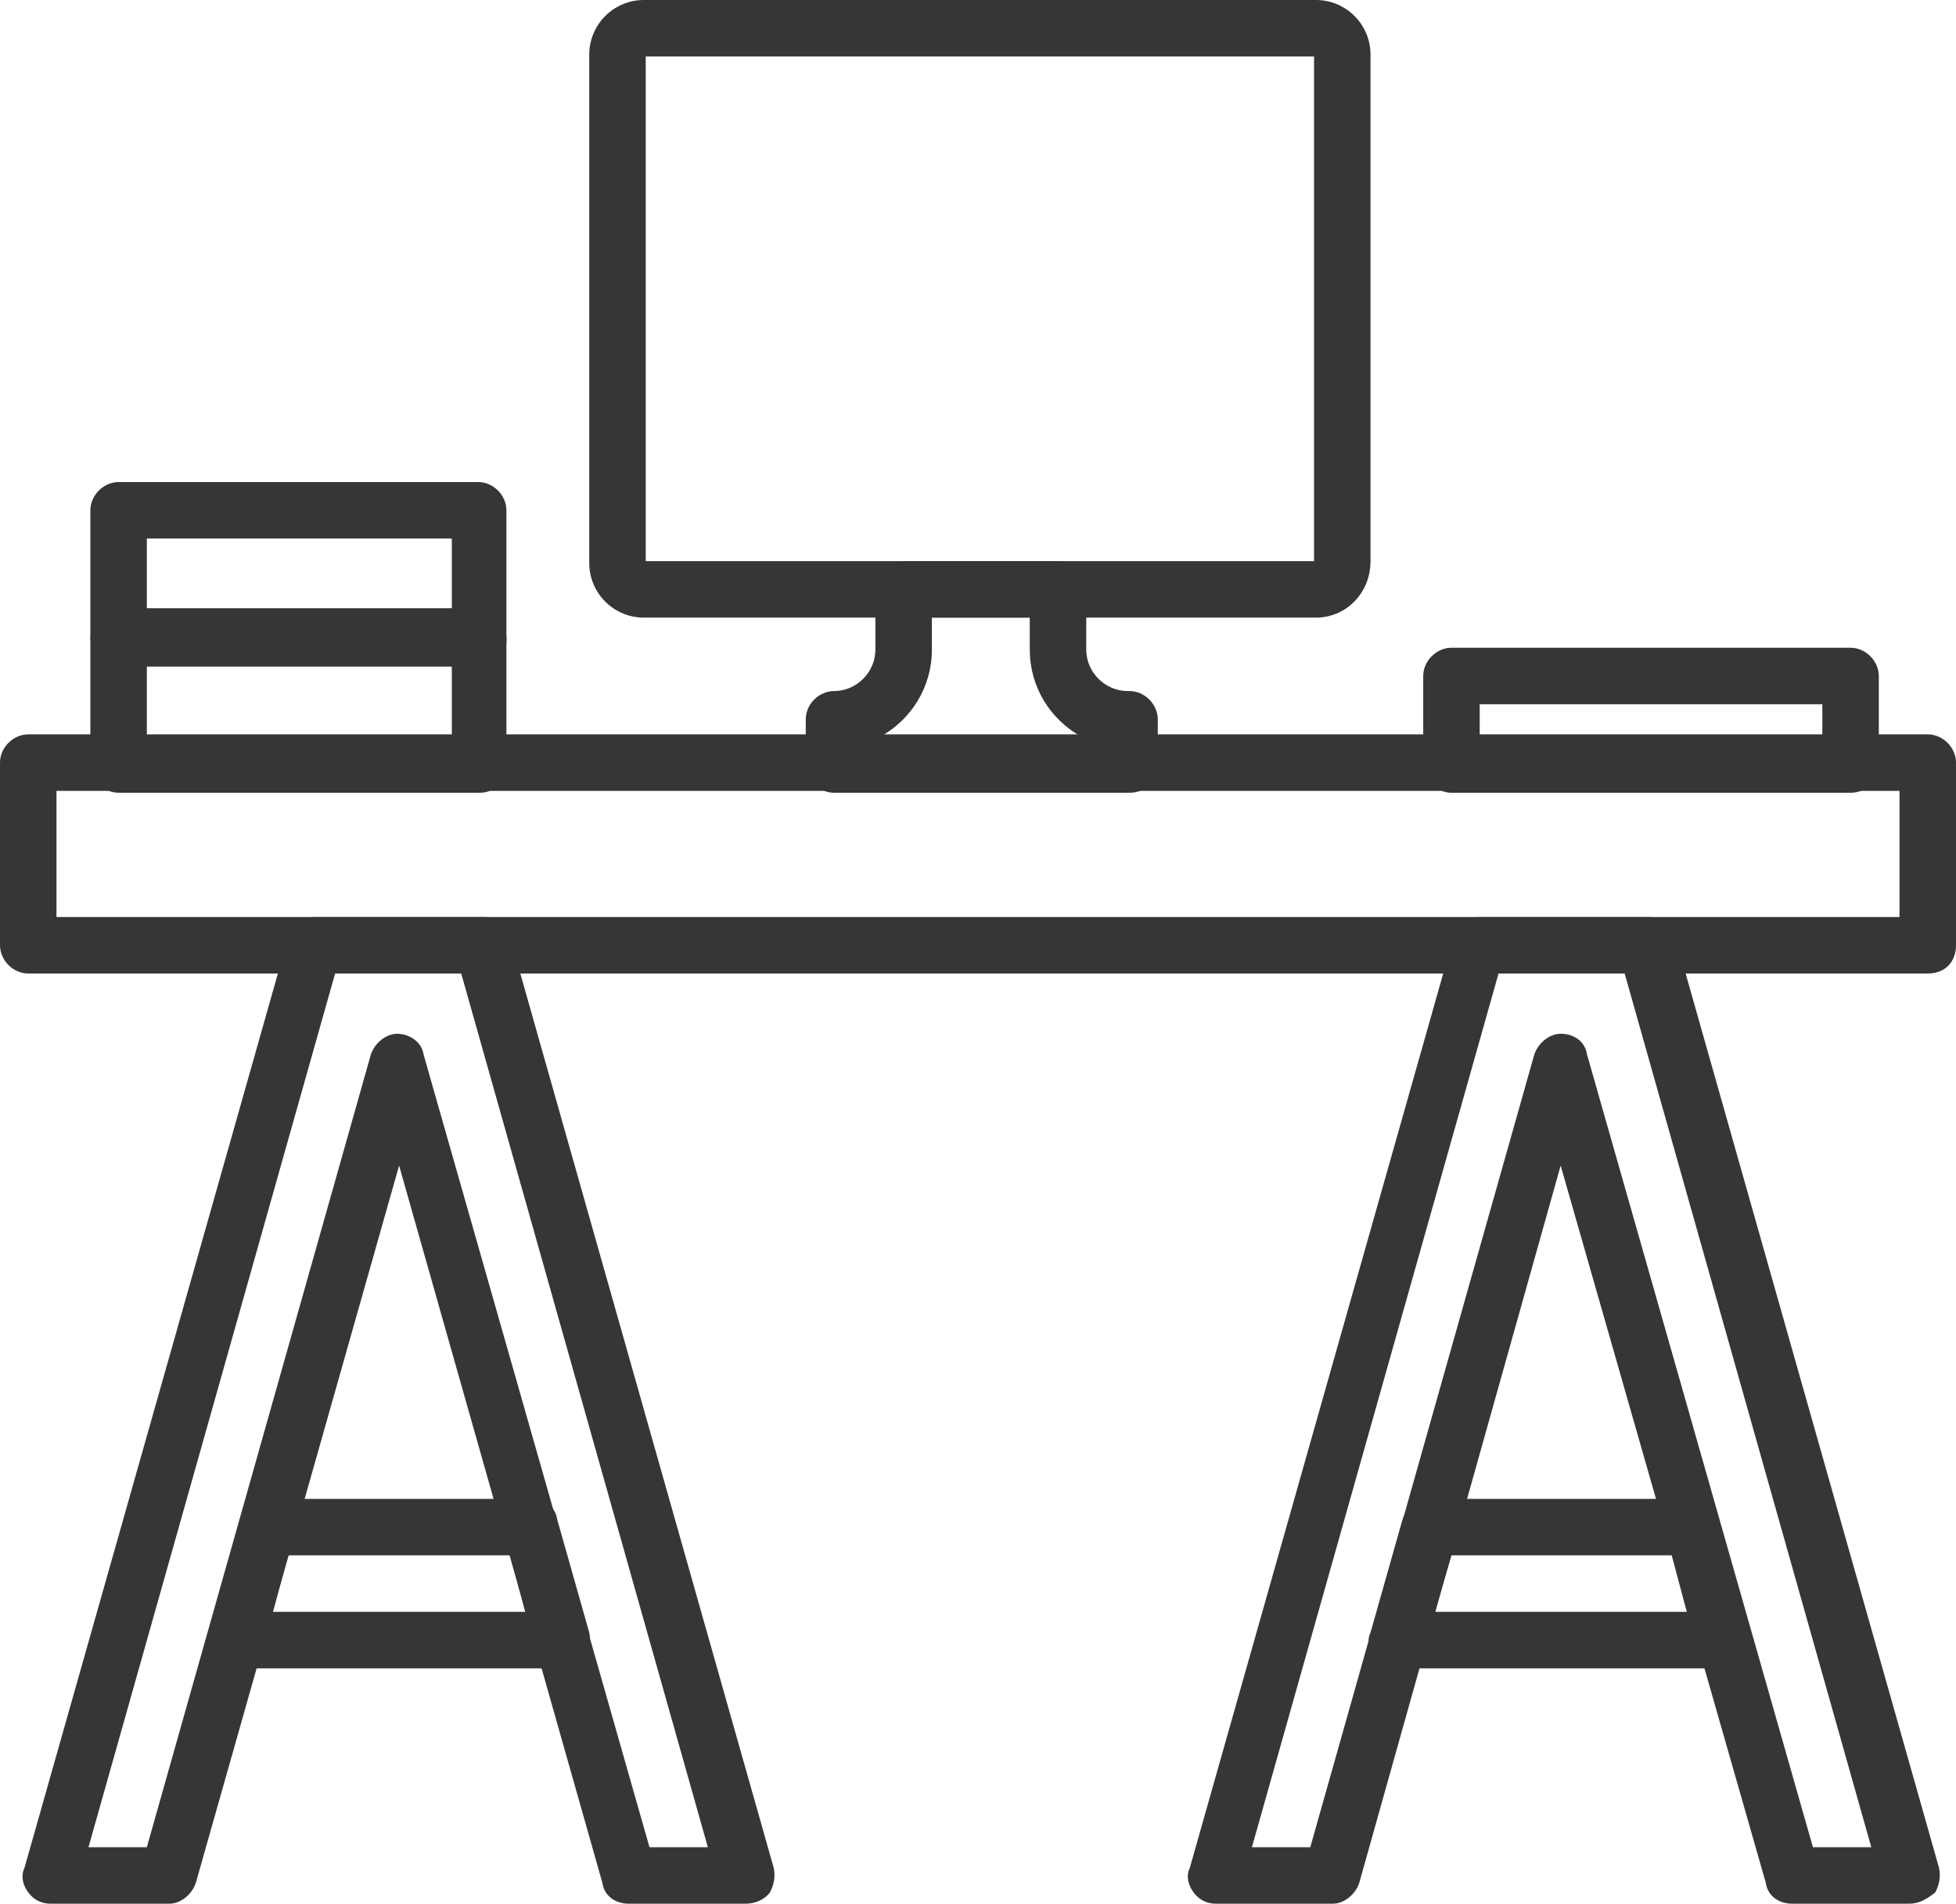
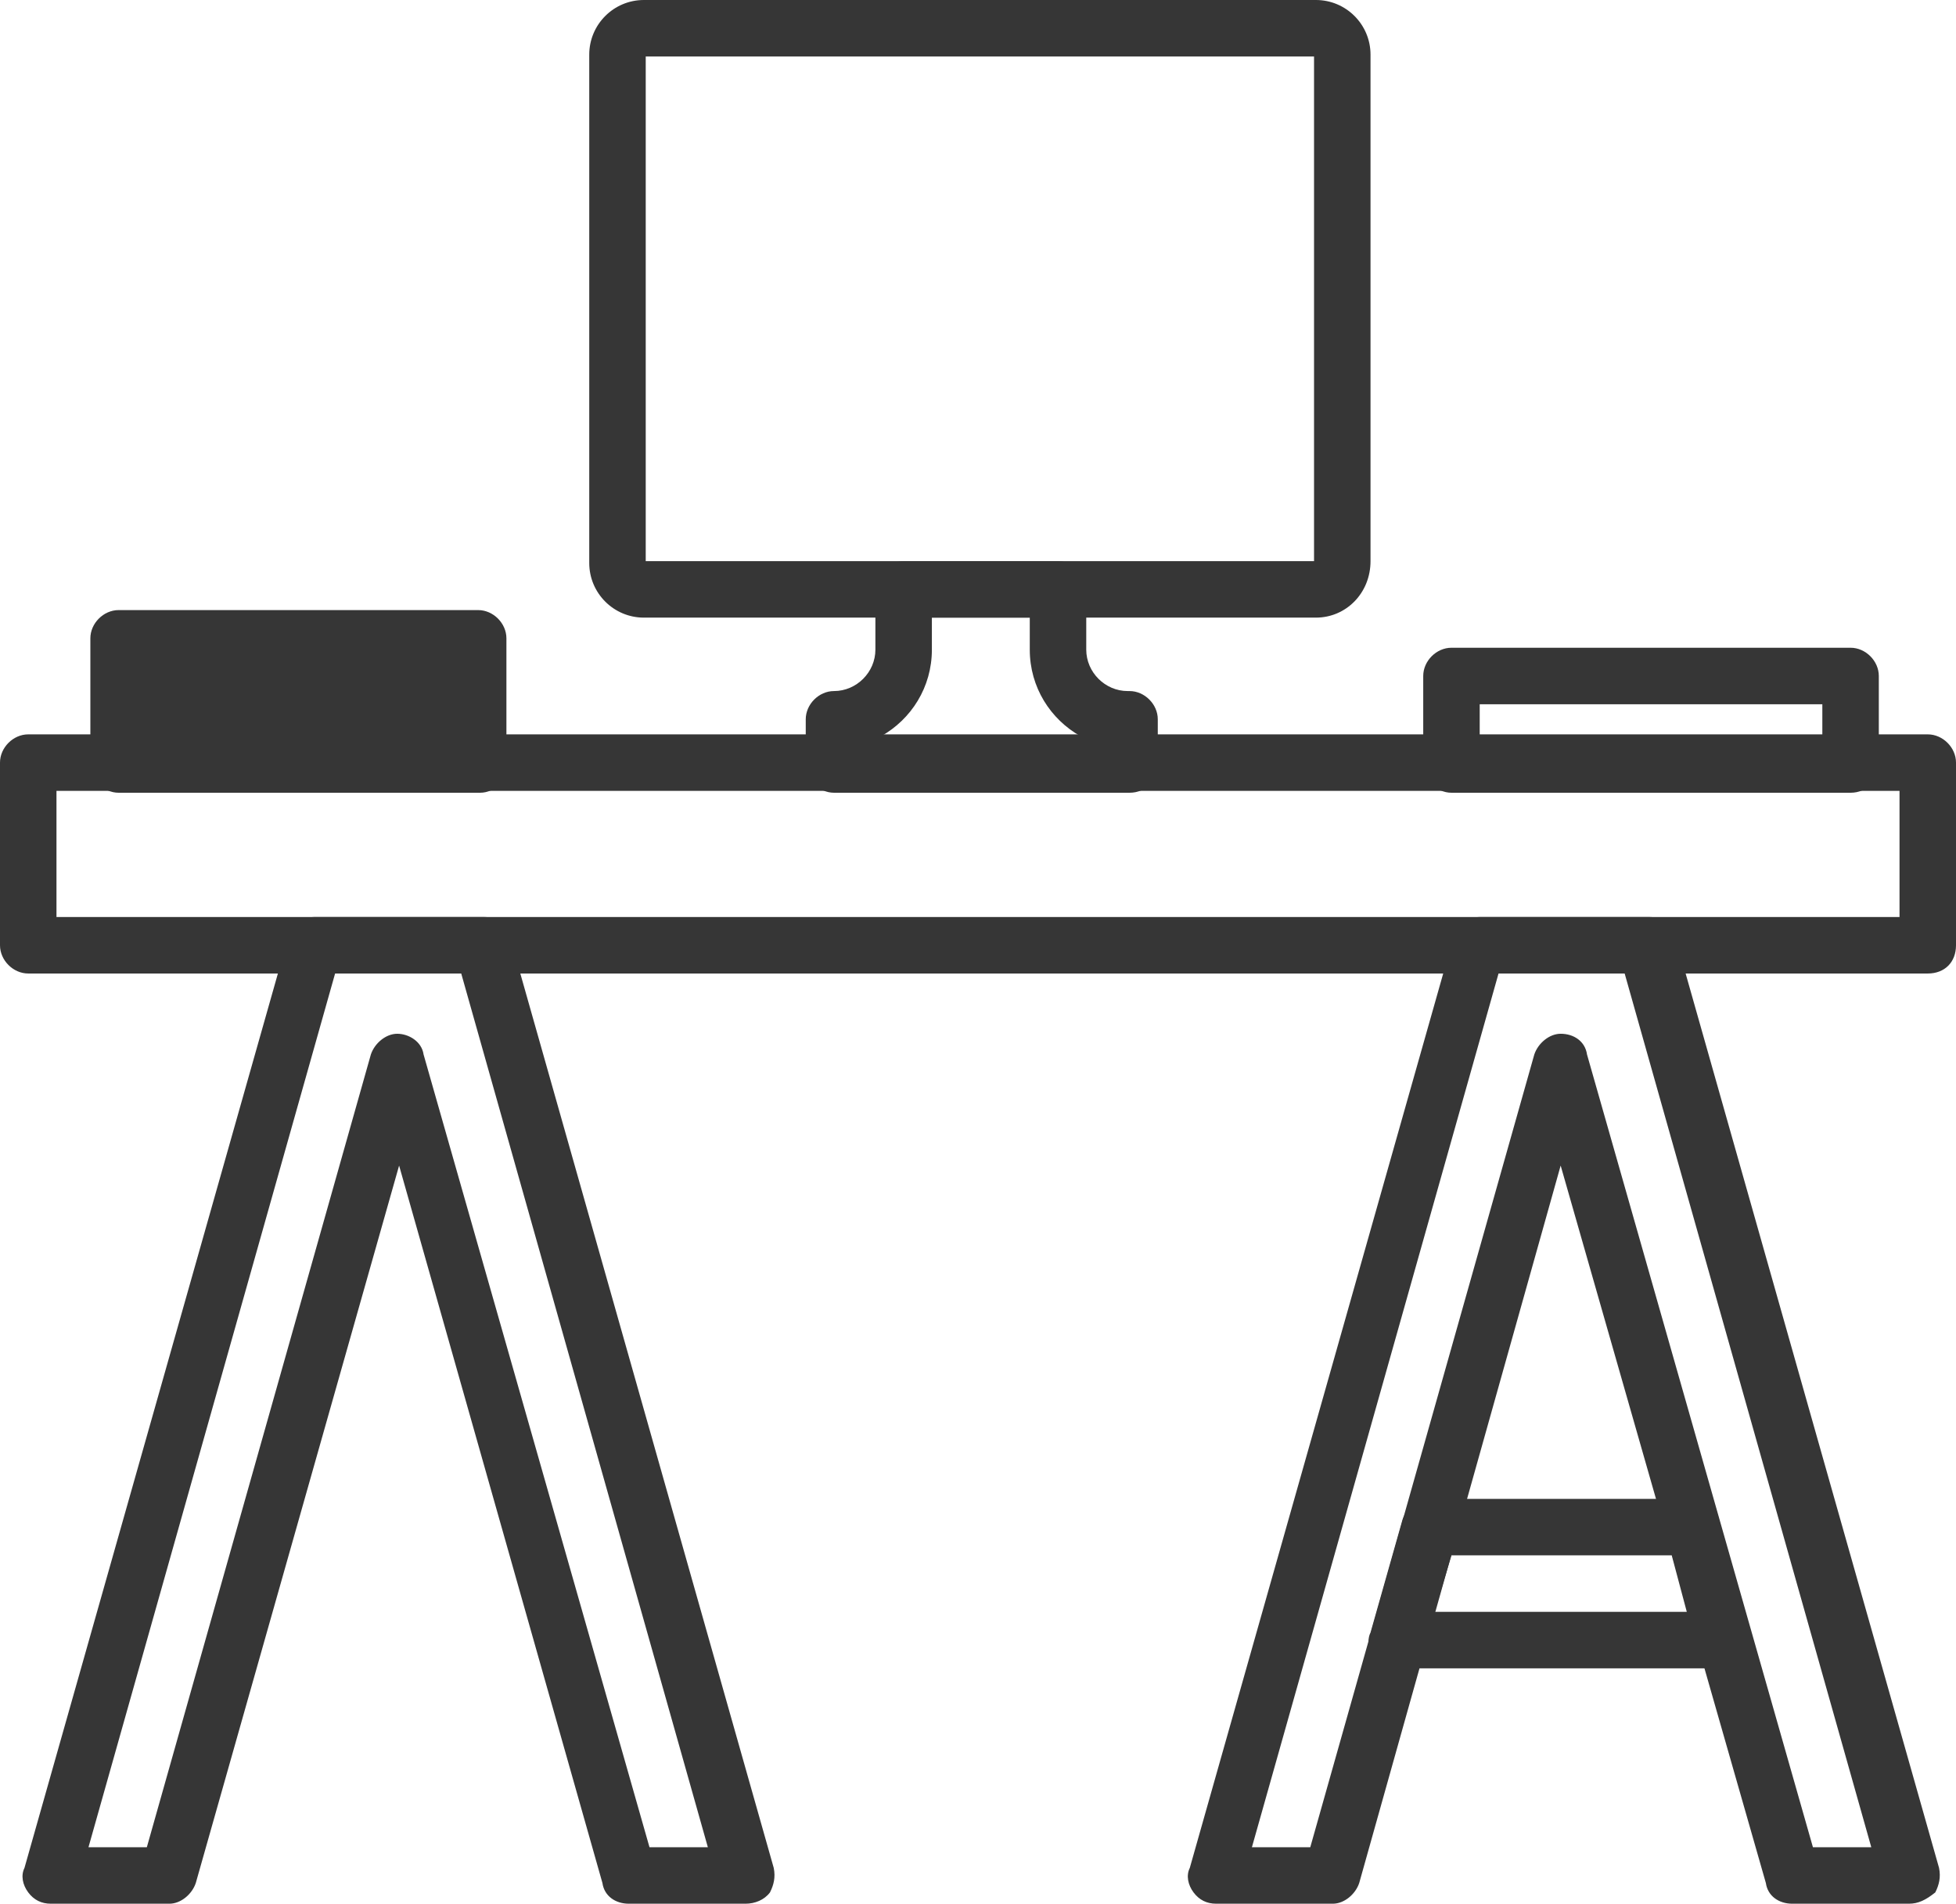
<svg xmlns="http://www.w3.org/2000/svg" version="1.1" id="Ebene_1" x="0px" y="0px" viewBox="0 0 103.9 101.1" style="enable-background:new 0 0 103.9 101.1;" xml:space="preserve">
  <style type="text/css">
	.st0{fill:#363636;}
	.st1{fill:none;}
</style>
  <g>
    <g>
      <path class="st0" d="M69.9,32.8H34.2c-1.6,0-2.9-1.3-2.9-2.9V2.9c0-1.6,1.3-2.9,2.9-2.9h35.7c1.6,0,2.9,1.3,2.9,2.9v26.9    C72.8,31.5,71.5,32.8,69.9,32.8z M34.3,29.8h35.5V3H34.3V29.8z" />
    </g>
  </g>
  <g>
    <g>
      <path class="st0" d="M60,42.1H44.3c-0.8,0-1.5-0.7-1.5-1.5v-2.4c0-0.8,0.7-1.5,1.5-1.5c1.2,0,2.2-1,2.2-2.2v-3.2    c0-0.8,0.7-1.5,1.5-1.5h8.2c0.8,0,1.5,0.7,1.5,1.5v3.2c0,1.2,1,2.2,2.2,2.2H60c0.8,0,1.5,0.7,1.5,1.5v2.4    C61.5,41.4,60.9,42.1,60,42.1z M46.8,39.1h10.6c-1.6-0.9-2.7-2.6-2.7-4.6v-1.7h-5.2v1.7C49.5,36.5,48.4,38.2,46.8,39.1z" />
    </g>
  </g>
  <g>
    <g>
      <polygon class="st1" points="12.5,87.1 9,99.6 33.4,99.6 29.9,87.1   " />
    </g>
  </g>
  <g>
    <g>
      <polygon class="st1" points="21.2,56.4 14.2,81.1 28.2,81.1   " />
    </g>
  </g>
  <g>
    <g>
-       <path class="st0" d="M29.9,88.6H12.5c-0.5,0-0.9-0.2-1.2-0.6c-0.3-0.4-0.4-0.9-0.2-1.3l1.7-6c0.2-0.6,0.8-1.1,1.4-1.1h14    c0.7,0,1.3,0.4,1.4,1.1l1.7,6c0.1,0.5,0,0.9-0.2,1.3C30.8,88.4,30.3,88.6,29.9,88.6z M14.5,85.6h13.4l-0.8-3H15.3L14.5,85.6z" />
-     </g>
+       </g>
  </g>
  <g>
    <g>
      <polygon class="st1" points="74.2,87.1 70.7,99.6 95.1,99.6 91.6,87.1   " />
    </g>
  </g>
  <g>
    <g>
      <polygon class="st1" points="82.9,56.4 75.9,81.1 89.9,81.1   " />
    </g>
  </g>
  <g>
    <g>
      <path class="st0" d="M91.6,88.6H74.2c-0.5,0-0.9-0.2-1.2-0.6c-0.3-0.4-0.4-0.9-0.2-1.3l1.7-6c0.2-0.6,0.8-1.1,1.4-1.1h14    c0.7,0,1.3,0.4,1.4,1.1l1.7,6c0.1,0.5,0,0.9-0.2,1.3C92.5,88.4,92.1,88.6,91.6,88.6z M76.2,85.6h13.4l-0.8-3H77.1L76.2,85.6z" />
    </g>
  </g>
  <g>
    <g>
      <path class="st0" d="M39.6,101.1h-6.2c-0.7,0-1.3-0.4-1.4-1.1L21.2,61.9L10.4,100c-0.2,0.6-0.8,1.1-1.4,1.1H2.7    c-0.5,0-0.9-0.2-1.2-0.6c-0.3-0.4-0.4-0.9-0.2-1.3l14-49.4c0.2-0.6,0.8-1.1,1.4-1.1h9c0.7,0,1.3,0.4,1.4,1.1l14,49.4    c0.1,0.5,0,0.9-0.2,1.3C40.6,100.9,40.1,101.1,39.6,101.1z M34.5,98.1h3.1L24.5,51.7h-6.7L4.7,98.1h3.1L19.7,56    c0.2-0.6,0.8-1.1,1.4-1.1s1.3,0.4,1.4,1.1L34.5,98.1z" />
    </g>
  </g>
  <g>
    <g>
      <path class="st0" d="M101.4,101.1h-6.2c-0.7,0-1.3-0.4-1.4-1.1L82.9,61.9L72.2,100c-0.2,0.6-0.8,1.1-1.4,1.1h-6.2    c-0.5,0-0.9-0.2-1.2-0.6c-0.3-0.4-0.4-0.9-0.2-1.3l14-49.4c0.2-0.6,0.8-1.1,1.4-1.1h9c0.7,0,1.3,0.4,1.4,1.1l14,49.4    c0.1,0.5,0,0.9-0.2,1.3C102.3,100.9,101.9,101.1,101.4,101.1z M96.3,98.1h3.1L86.3,51.7h-6.7L66.5,98.1h3.1L81.5,56    c0.2-0.6,0.8-1.1,1.4-1.1c0.7,0,1.3,0.4,1.4,1.1L96.3,98.1z" />
    </g>
  </g>
  <g>
    <g>
      <path class="st0" d="M102.4,51.7H1.5c-0.8,0-1.5-0.7-1.5-1.5v-9.7c0-0.8,0.7-1.5,1.5-1.5h100.9c0.8,0,1.5,0.7,1.5,1.5v9.7    C103.9,51.1,103.3,51.7,102.4,51.7z M3,48.7h97.9v-6.7H3V48.7z" />
    </g>
  </g>
  <g>
    <g>
-       <path class="st0" d="M25.5,42.1H6.3c-0.8,0-1.5-0.7-1.5-1.5v-6.7c0-0.8,0.7-1.5,1.5-1.5h19.1c0.8,0,1.5,0.7,1.5,1.5v6.7    C27,41.4,26.3,42.1,25.5,42.1z M7.8,39.1H24v-3.7H7.8V39.1z" />
+       <path class="st0" d="M25.5,42.1H6.3c-0.8,0-1.5-0.7-1.5-1.5v-6.7c0-0.8,0.7-1.5,1.5-1.5h19.1c0.8,0,1.5,0.7,1.5,1.5v6.7    C27,41.4,26.3,42.1,25.5,42.1z M7.8,39.1v-3.7H7.8V39.1z" />
    </g>
  </g>
  <g>
    <g>
-       <path class="st0" d="M25.5,35.3H6.3c-0.8,0-1.5-0.7-1.5-1.5v-6.7c0-0.8,0.7-1.5,1.5-1.5h19.1c0.8,0,1.5,0.7,1.5,1.5v6.7    C27,34.7,26.3,35.3,25.5,35.3z M7.8,32.3H24v-3.7H7.8V32.3z" />
-     </g>
+       </g>
  </g>
  <g>
    <g>
      <path class="st0" d="M98.3,42.1H77.1c-0.8,0-1.5-0.7-1.5-1.5v-4.7c0-0.8,0.7-1.5,1.5-1.5h21.2c0.8,0,1.5,0.7,1.5,1.5v4.7    C99.8,41.4,99.2,42.1,98.3,42.1z M78.6,39.1h18.2v-1.7H78.6V39.1z" />
    </g>
  </g>
</svg>